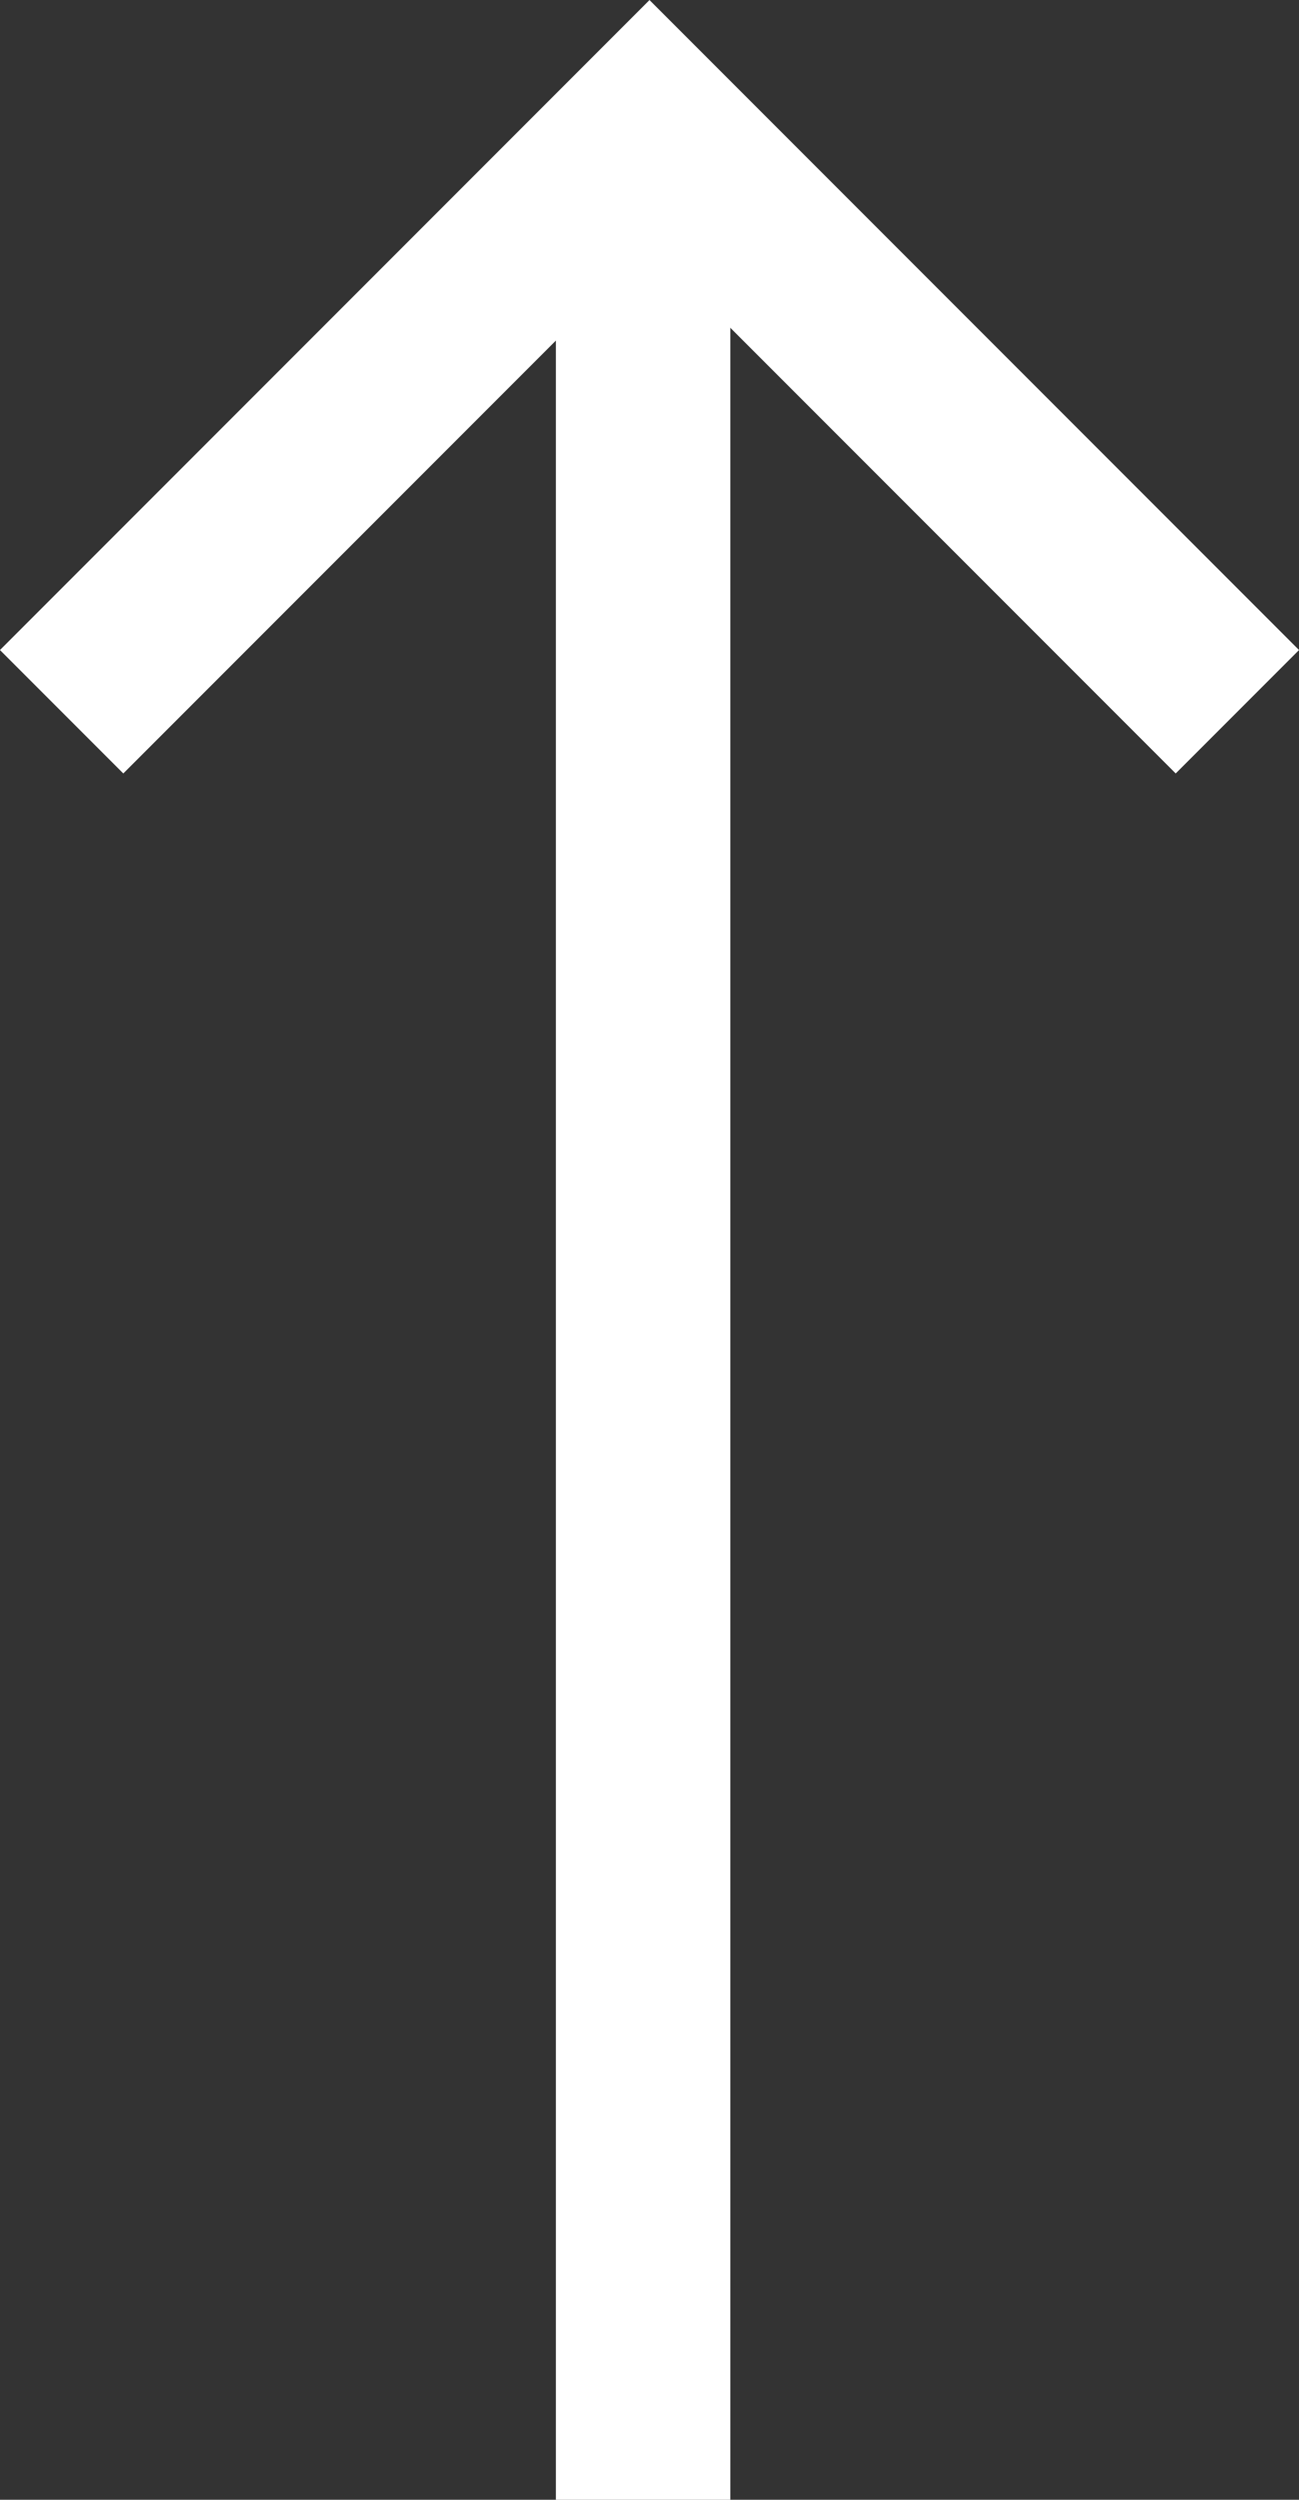
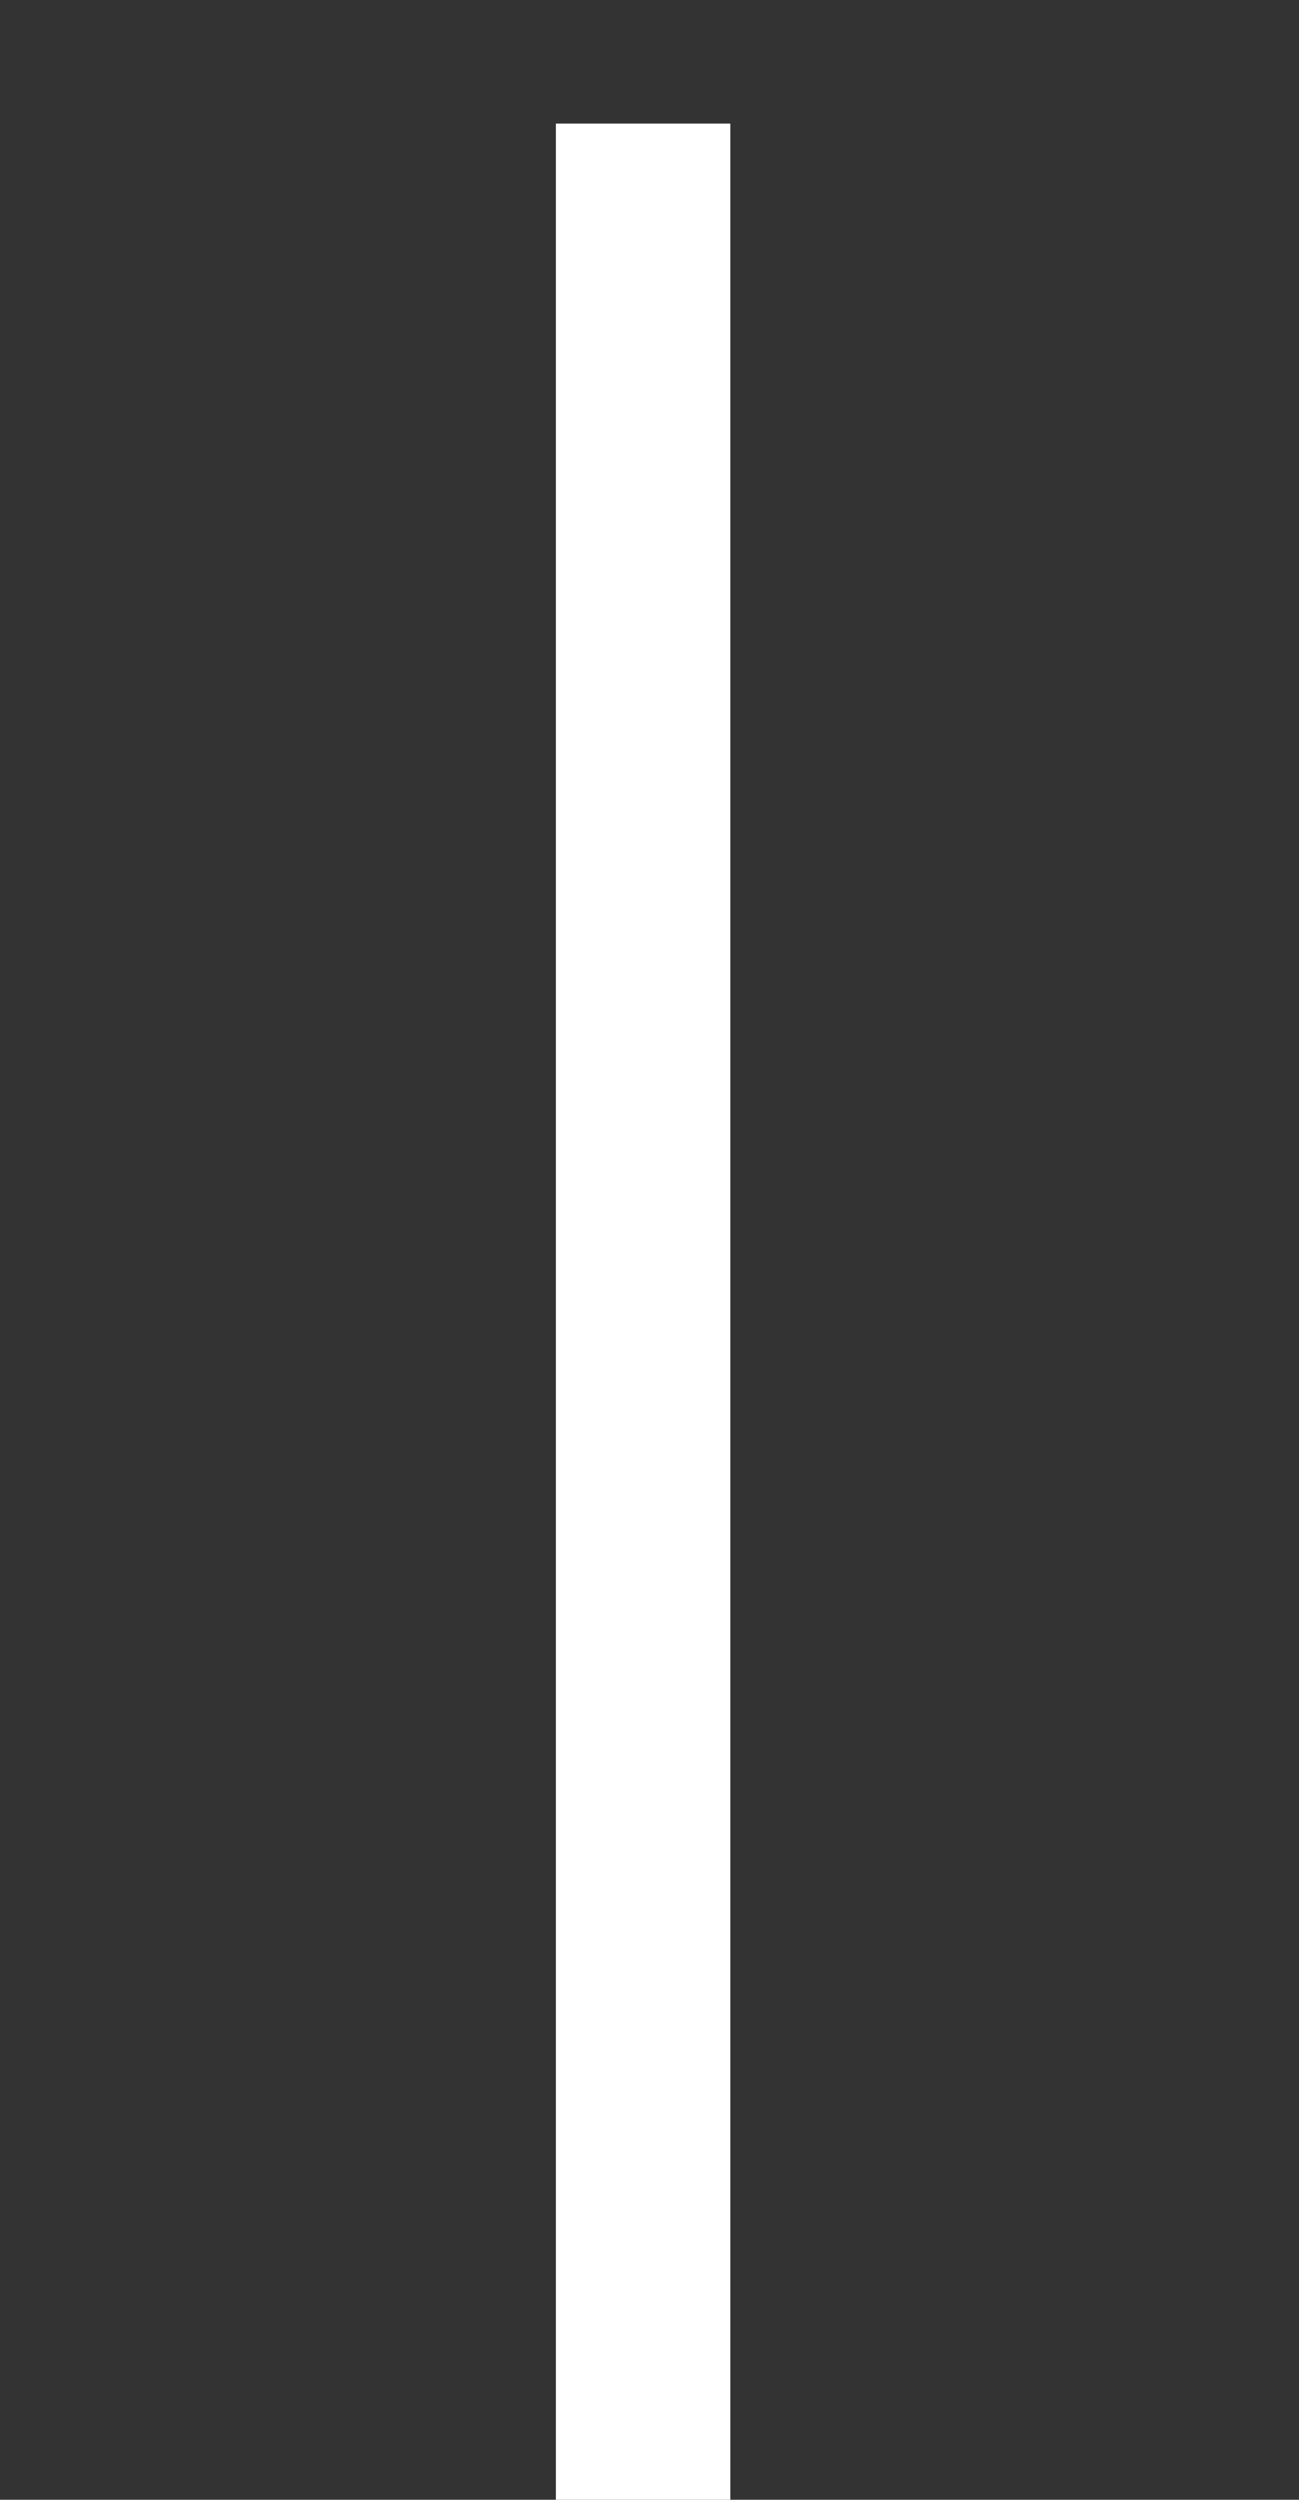
<svg xmlns="http://www.w3.org/2000/svg" width="11.17" height="21.48" viewBox="0 0 11.17 21.48">
  <rect x="0" y="0" width="11.17" height="21.48" fill="#333333" stroke="none" />
  <g id="Gruppe_155" data-name="Gruppe 155" transform="translate(-1458.97 -668.439)">
    <path id="Pfad_47" data-name="Pfad 47" d="M6922.87,8183.672v-20.419" transform="translate(-5458.37 -7493.752)" fill="none" stroke="#fff" stroke-width="1.5" />
-     <path id="Pfad_48" data-name="Pfad 48" d="M6827.81,8160.3l5.055-5.055,5.055,5.055" transform="translate(-5368.31 -7485.745)" fill="none" stroke="#fff" stroke-width="1.5" />
  </g>
</svg>